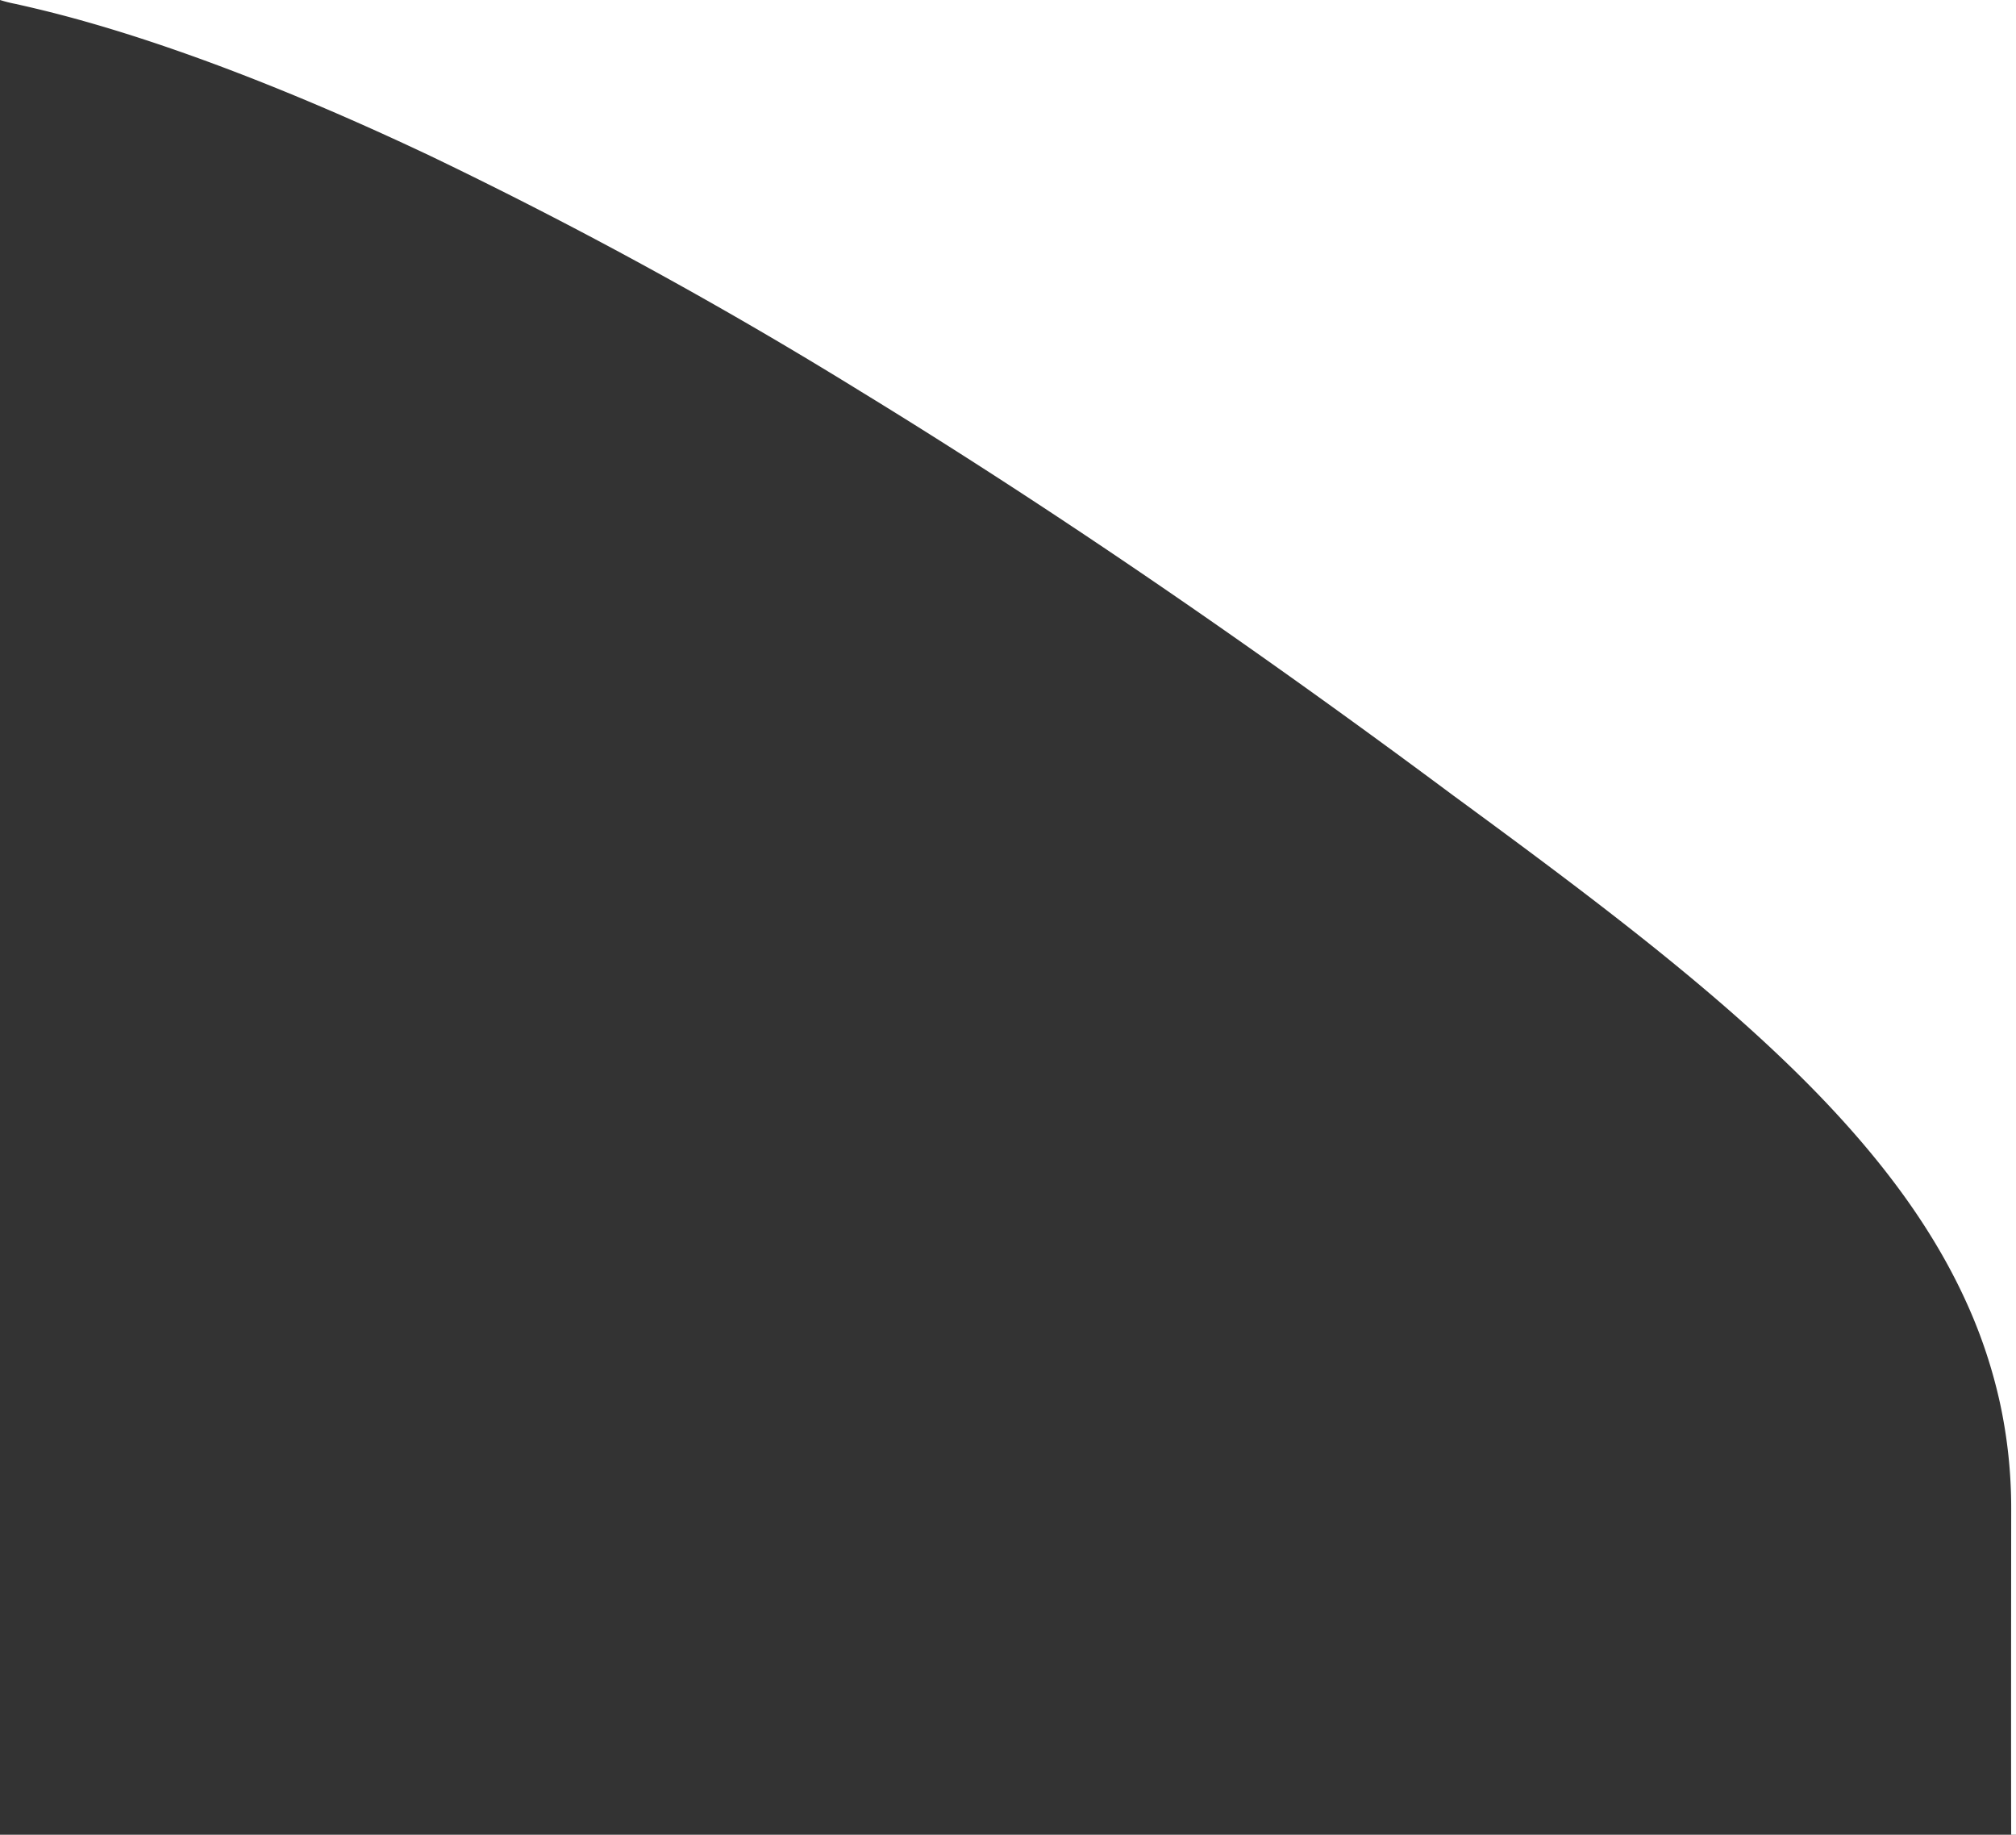
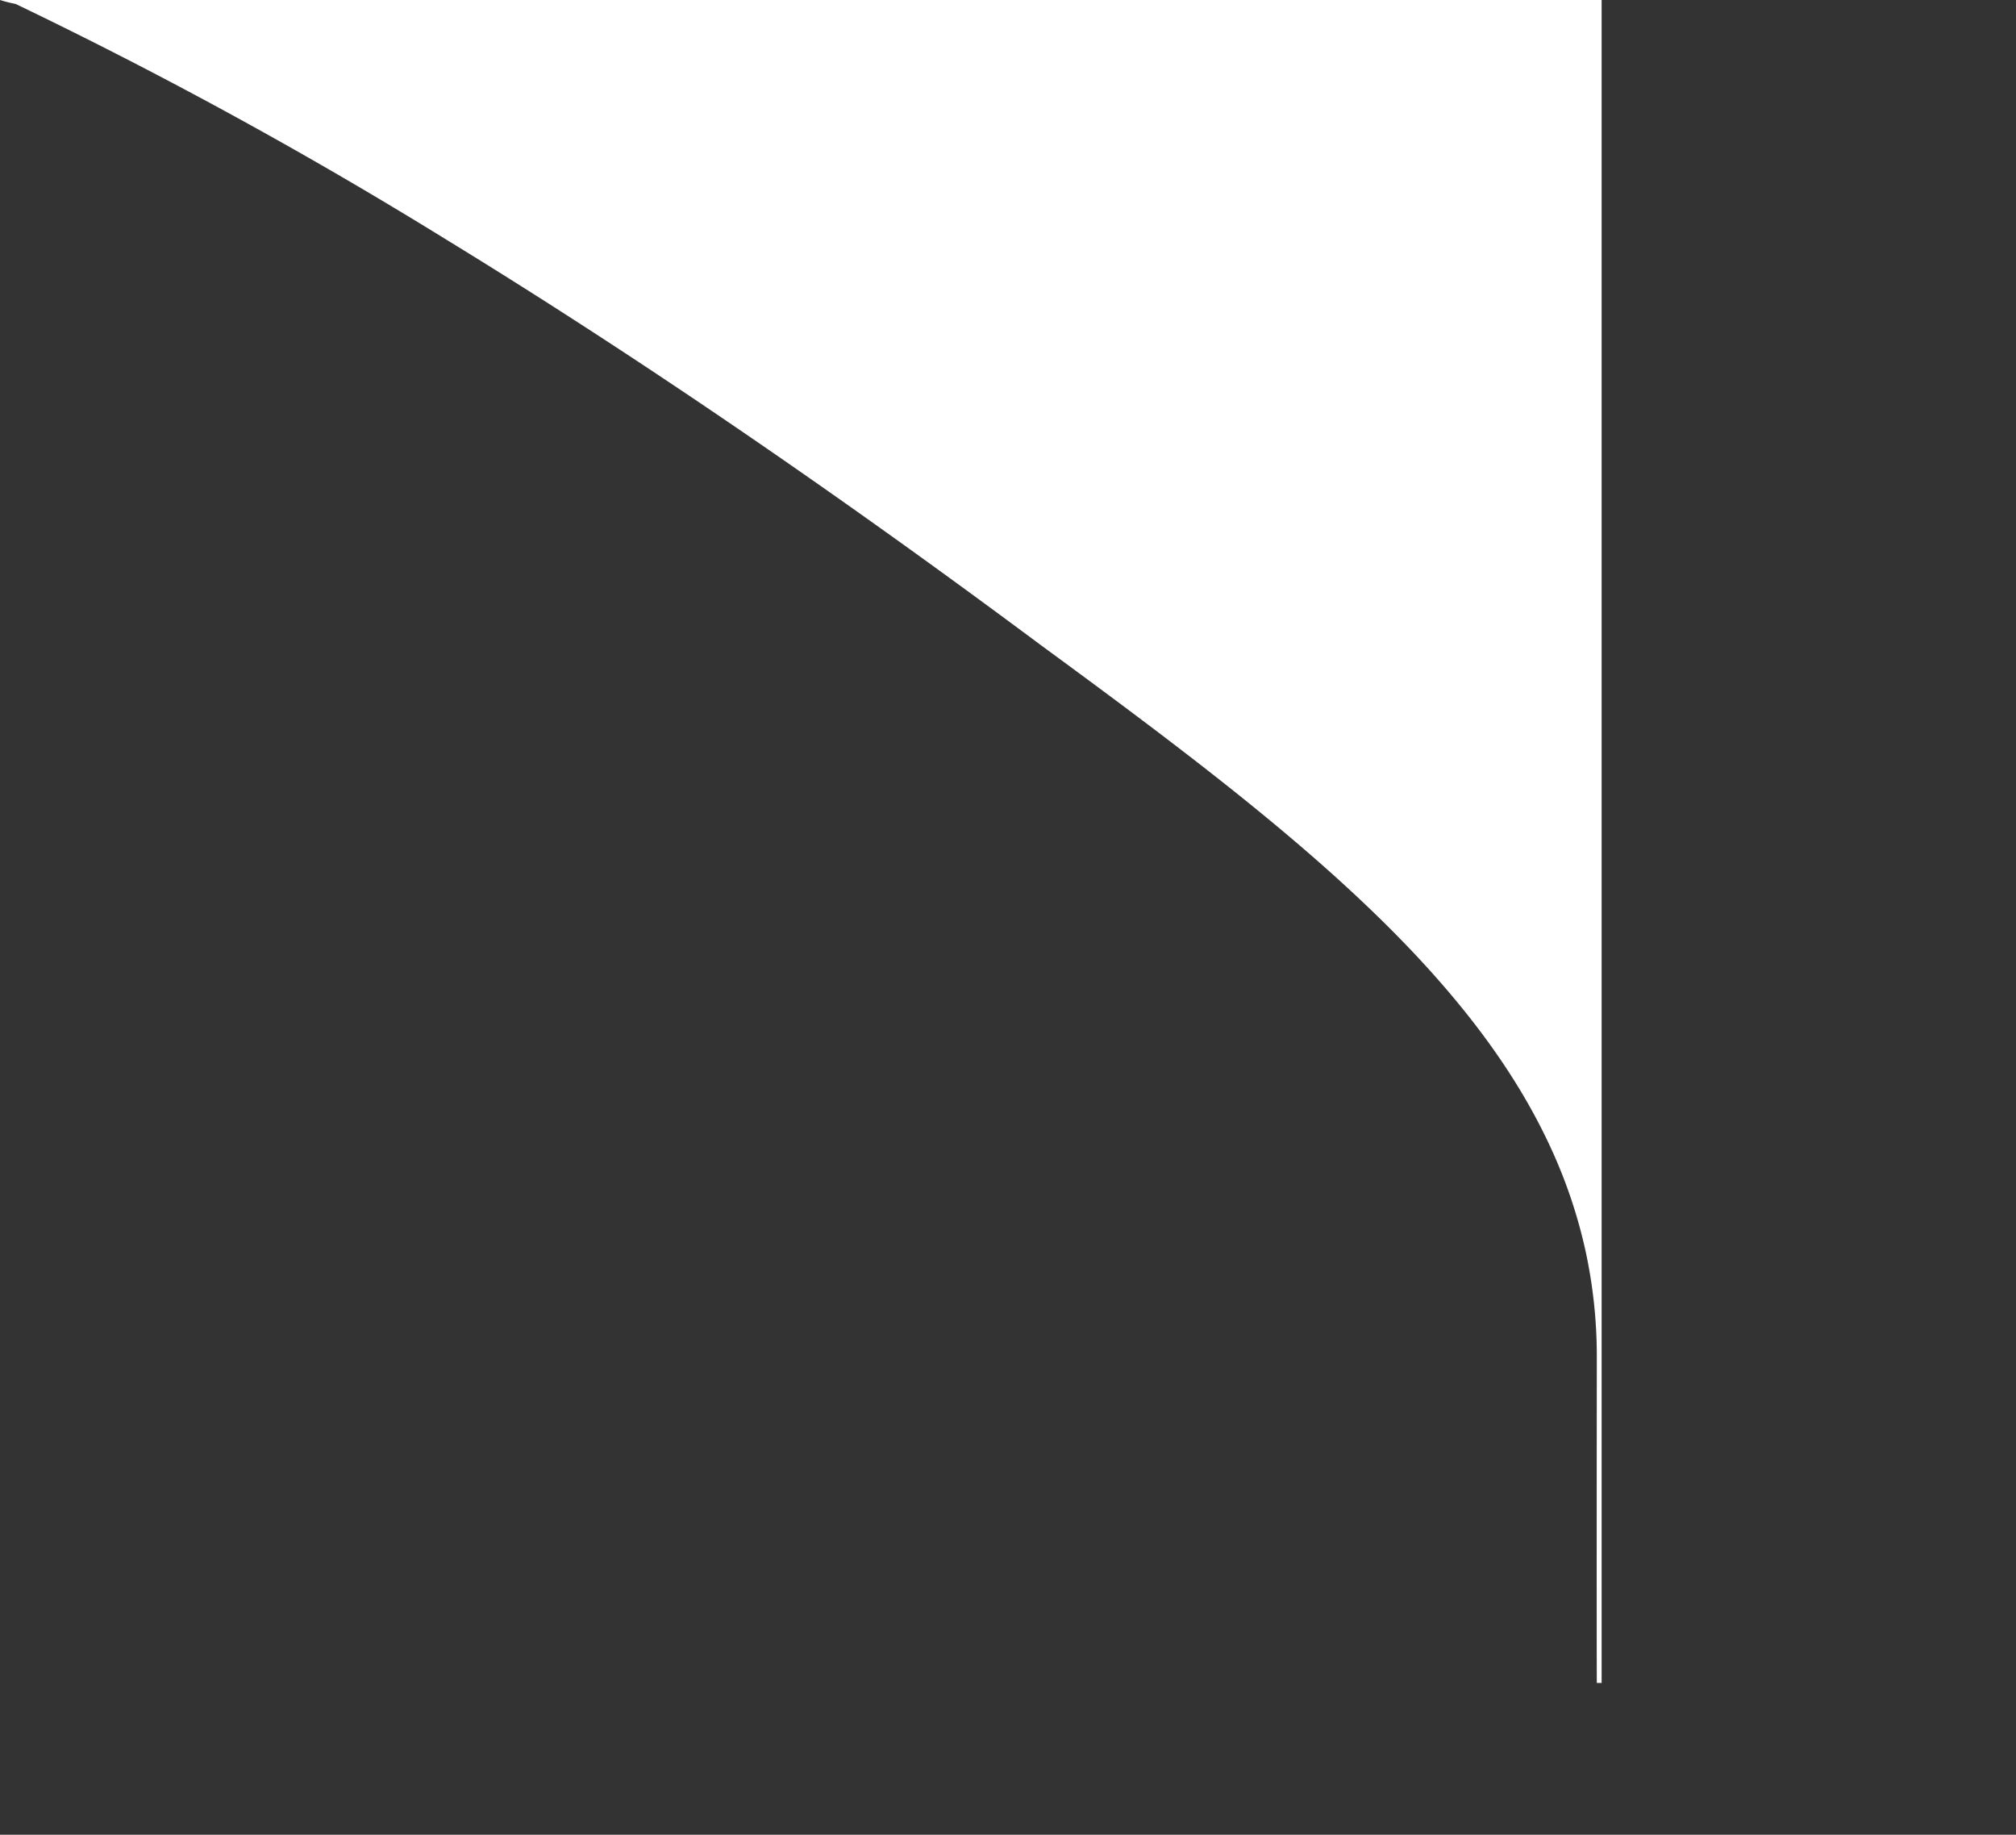
<svg xmlns="http://www.w3.org/2000/svg" width="342.905" height="312.001" viewBox="0 0 342.905 312.001">
  <rect x="0" y="0" width="342.905" height="312.001" fill="#333333" stroke="none" />
  <g id="Group_181" data-name="Group 181" transform="translate(0 0)">
-     <path id="Exclusion_1" data-name="Exclusion 1" d="M342.9,0H0A23.387,23.387,0,0,0,2.649.668C10.163,2.36,33.021,7.508,73.133,26.485a789.131,789.131,0,0,1,73.361,40.138c31.59,19.328,65.477,42.433,100.721,68.671,12.363,9.063,25.413,18.709,37.107,28.252,6.051,4.937,11.326,9.5,16.128,13.956,5.289,4.906,9.875,9.554,14.02,14.21,9.083,10.206,15.7,20.112,20.238,30.286a85.607,85.607,0,0,1,5.481,16.627,84.471,84.471,0,0,1,1.9,17.984c-.045,49.523,0,55.339,0,55.392h.818V0Z" transform="translate(0 0)" fill="#fff" />
+     <path id="Exclusion_1" data-name="Exclusion 1" d="M342.9,0H0A23.387,23.387,0,0,0,2.649.668a789.131,789.131,0,0,1,73.361,40.138c31.59,19.328,65.477,42.433,100.721,68.671,12.363,9.063,25.413,18.709,37.107,28.252,6.051,4.937,11.326,9.5,16.128,13.956,5.289,4.906,9.875,9.554,14.02,14.21,9.083,10.206,15.7,20.112,20.238,30.286a85.607,85.607,0,0,1,5.481,16.627,84.471,84.471,0,0,1,1.9,17.984c-.045,49.523,0,55.339,0,55.392h.818V0Z" transform="translate(0 0)" fill="#fff" />
  </g>
</svg>